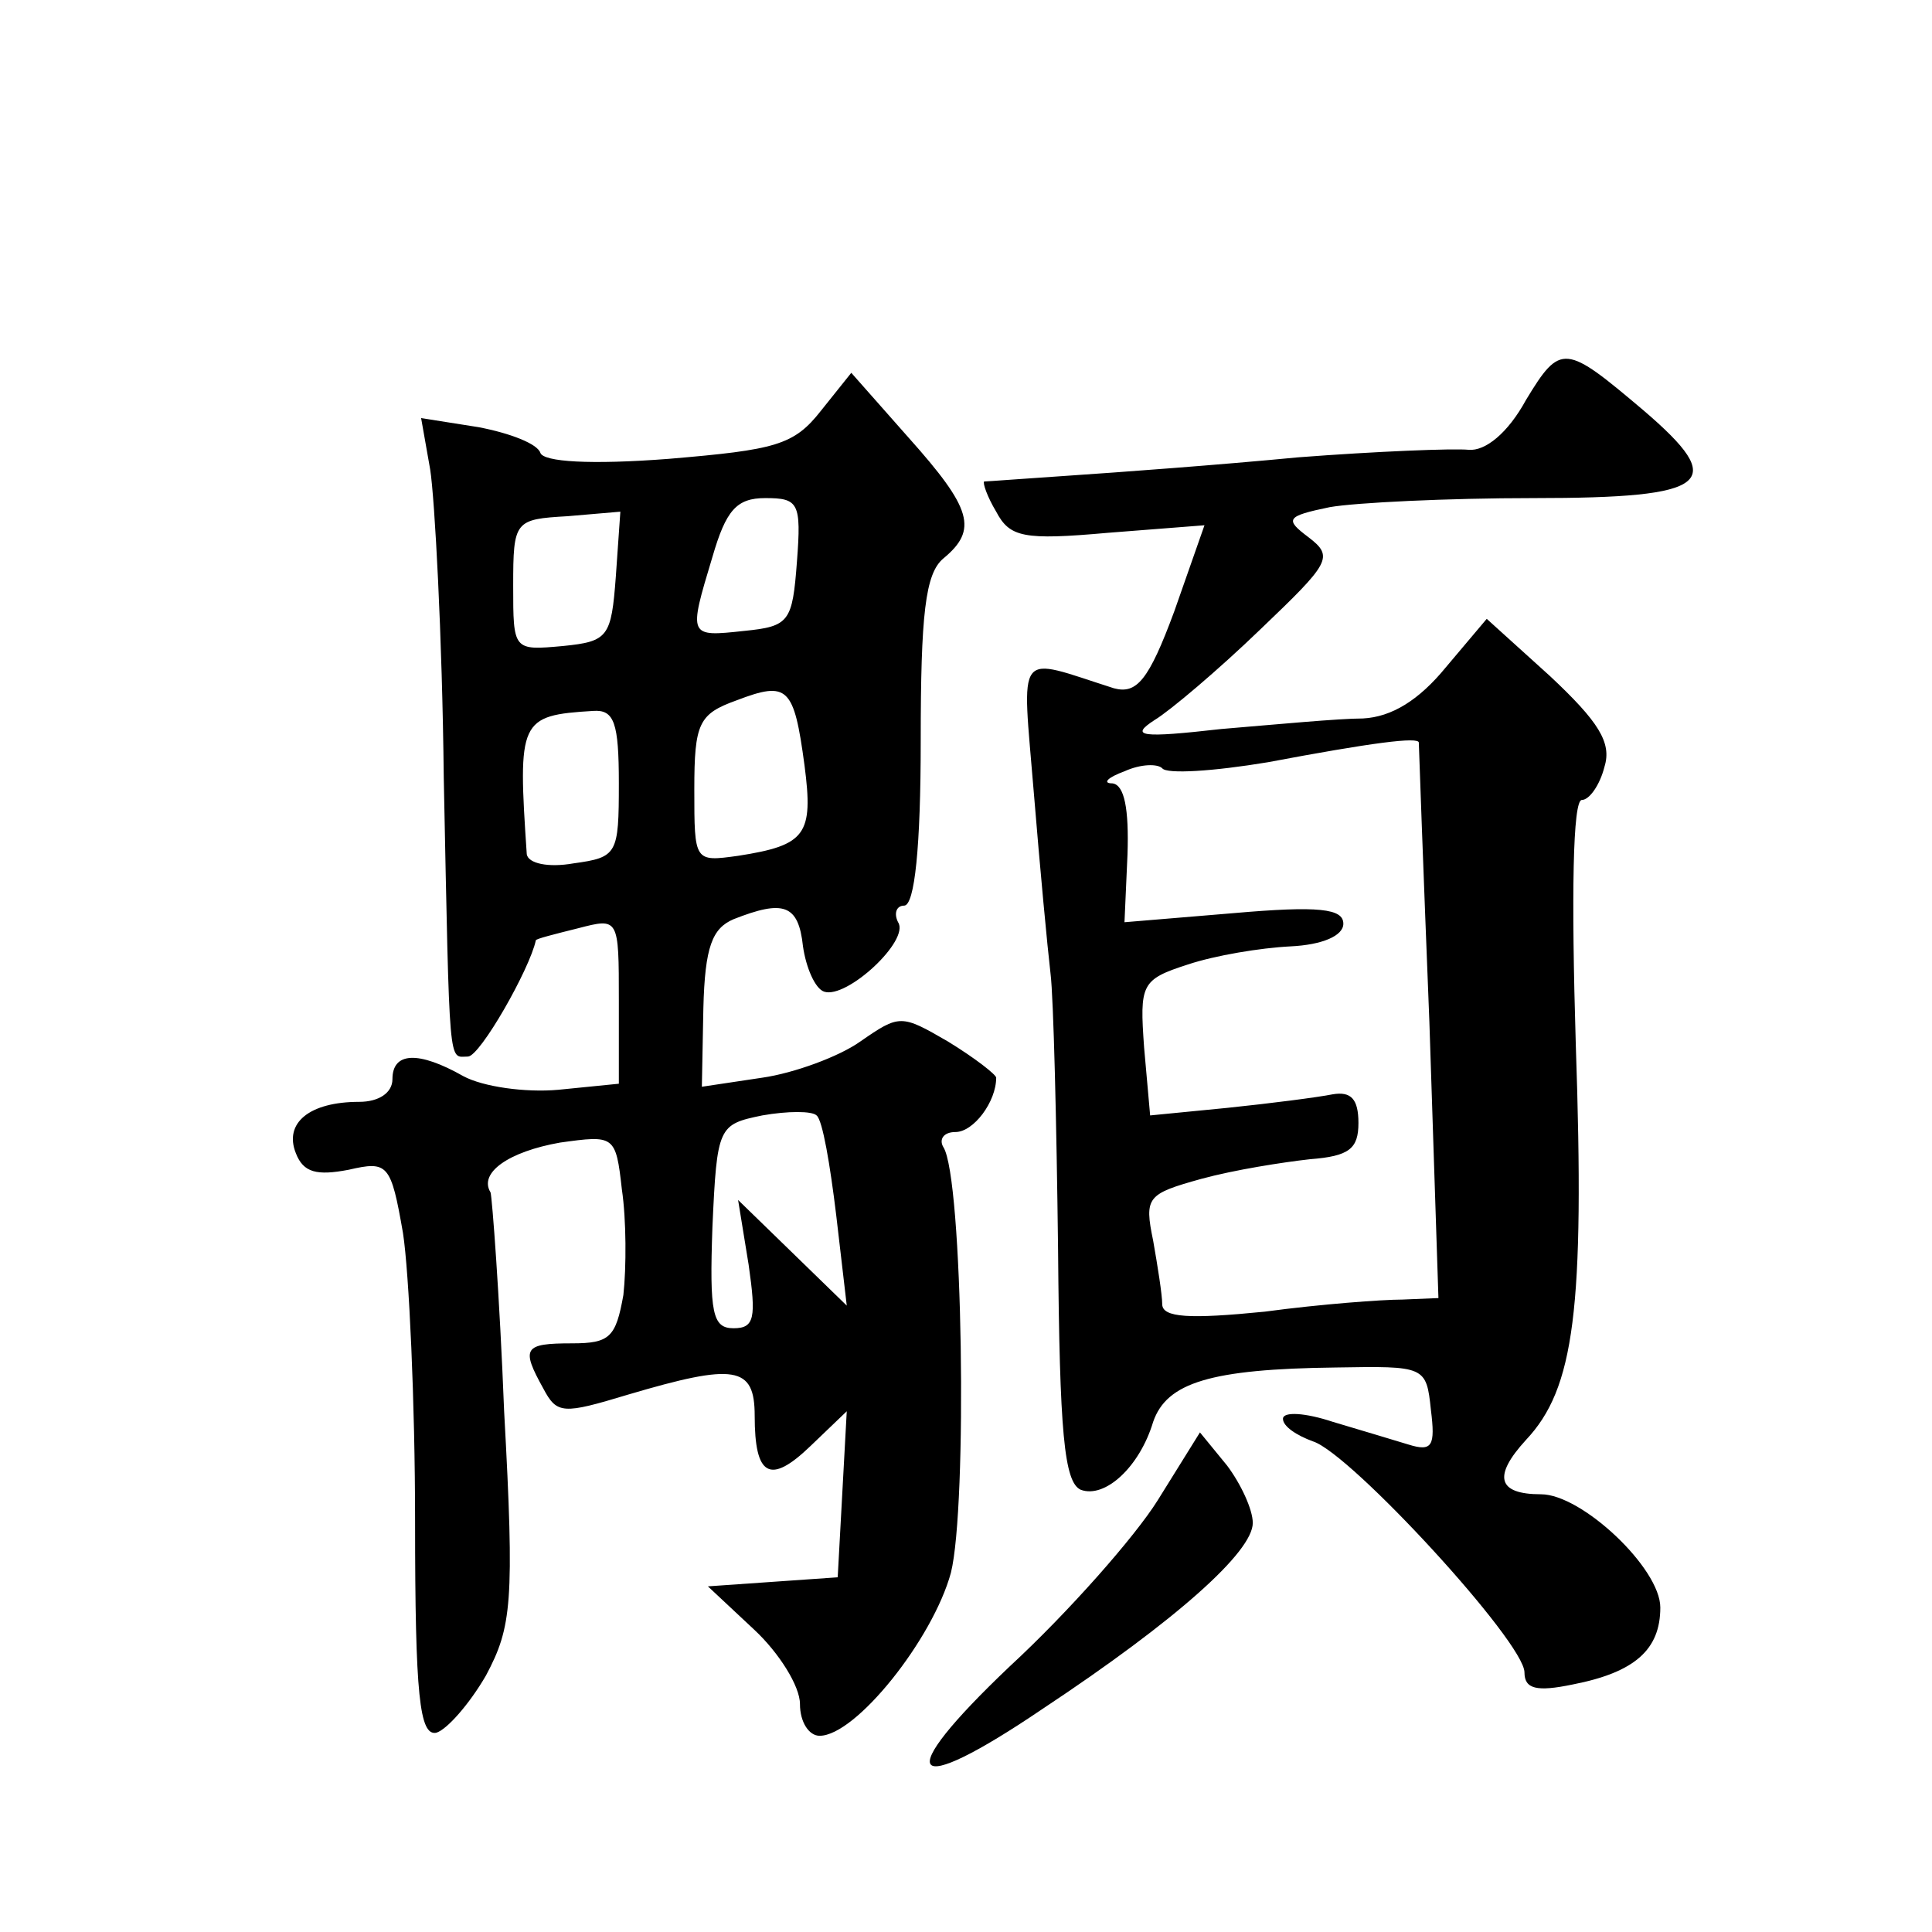
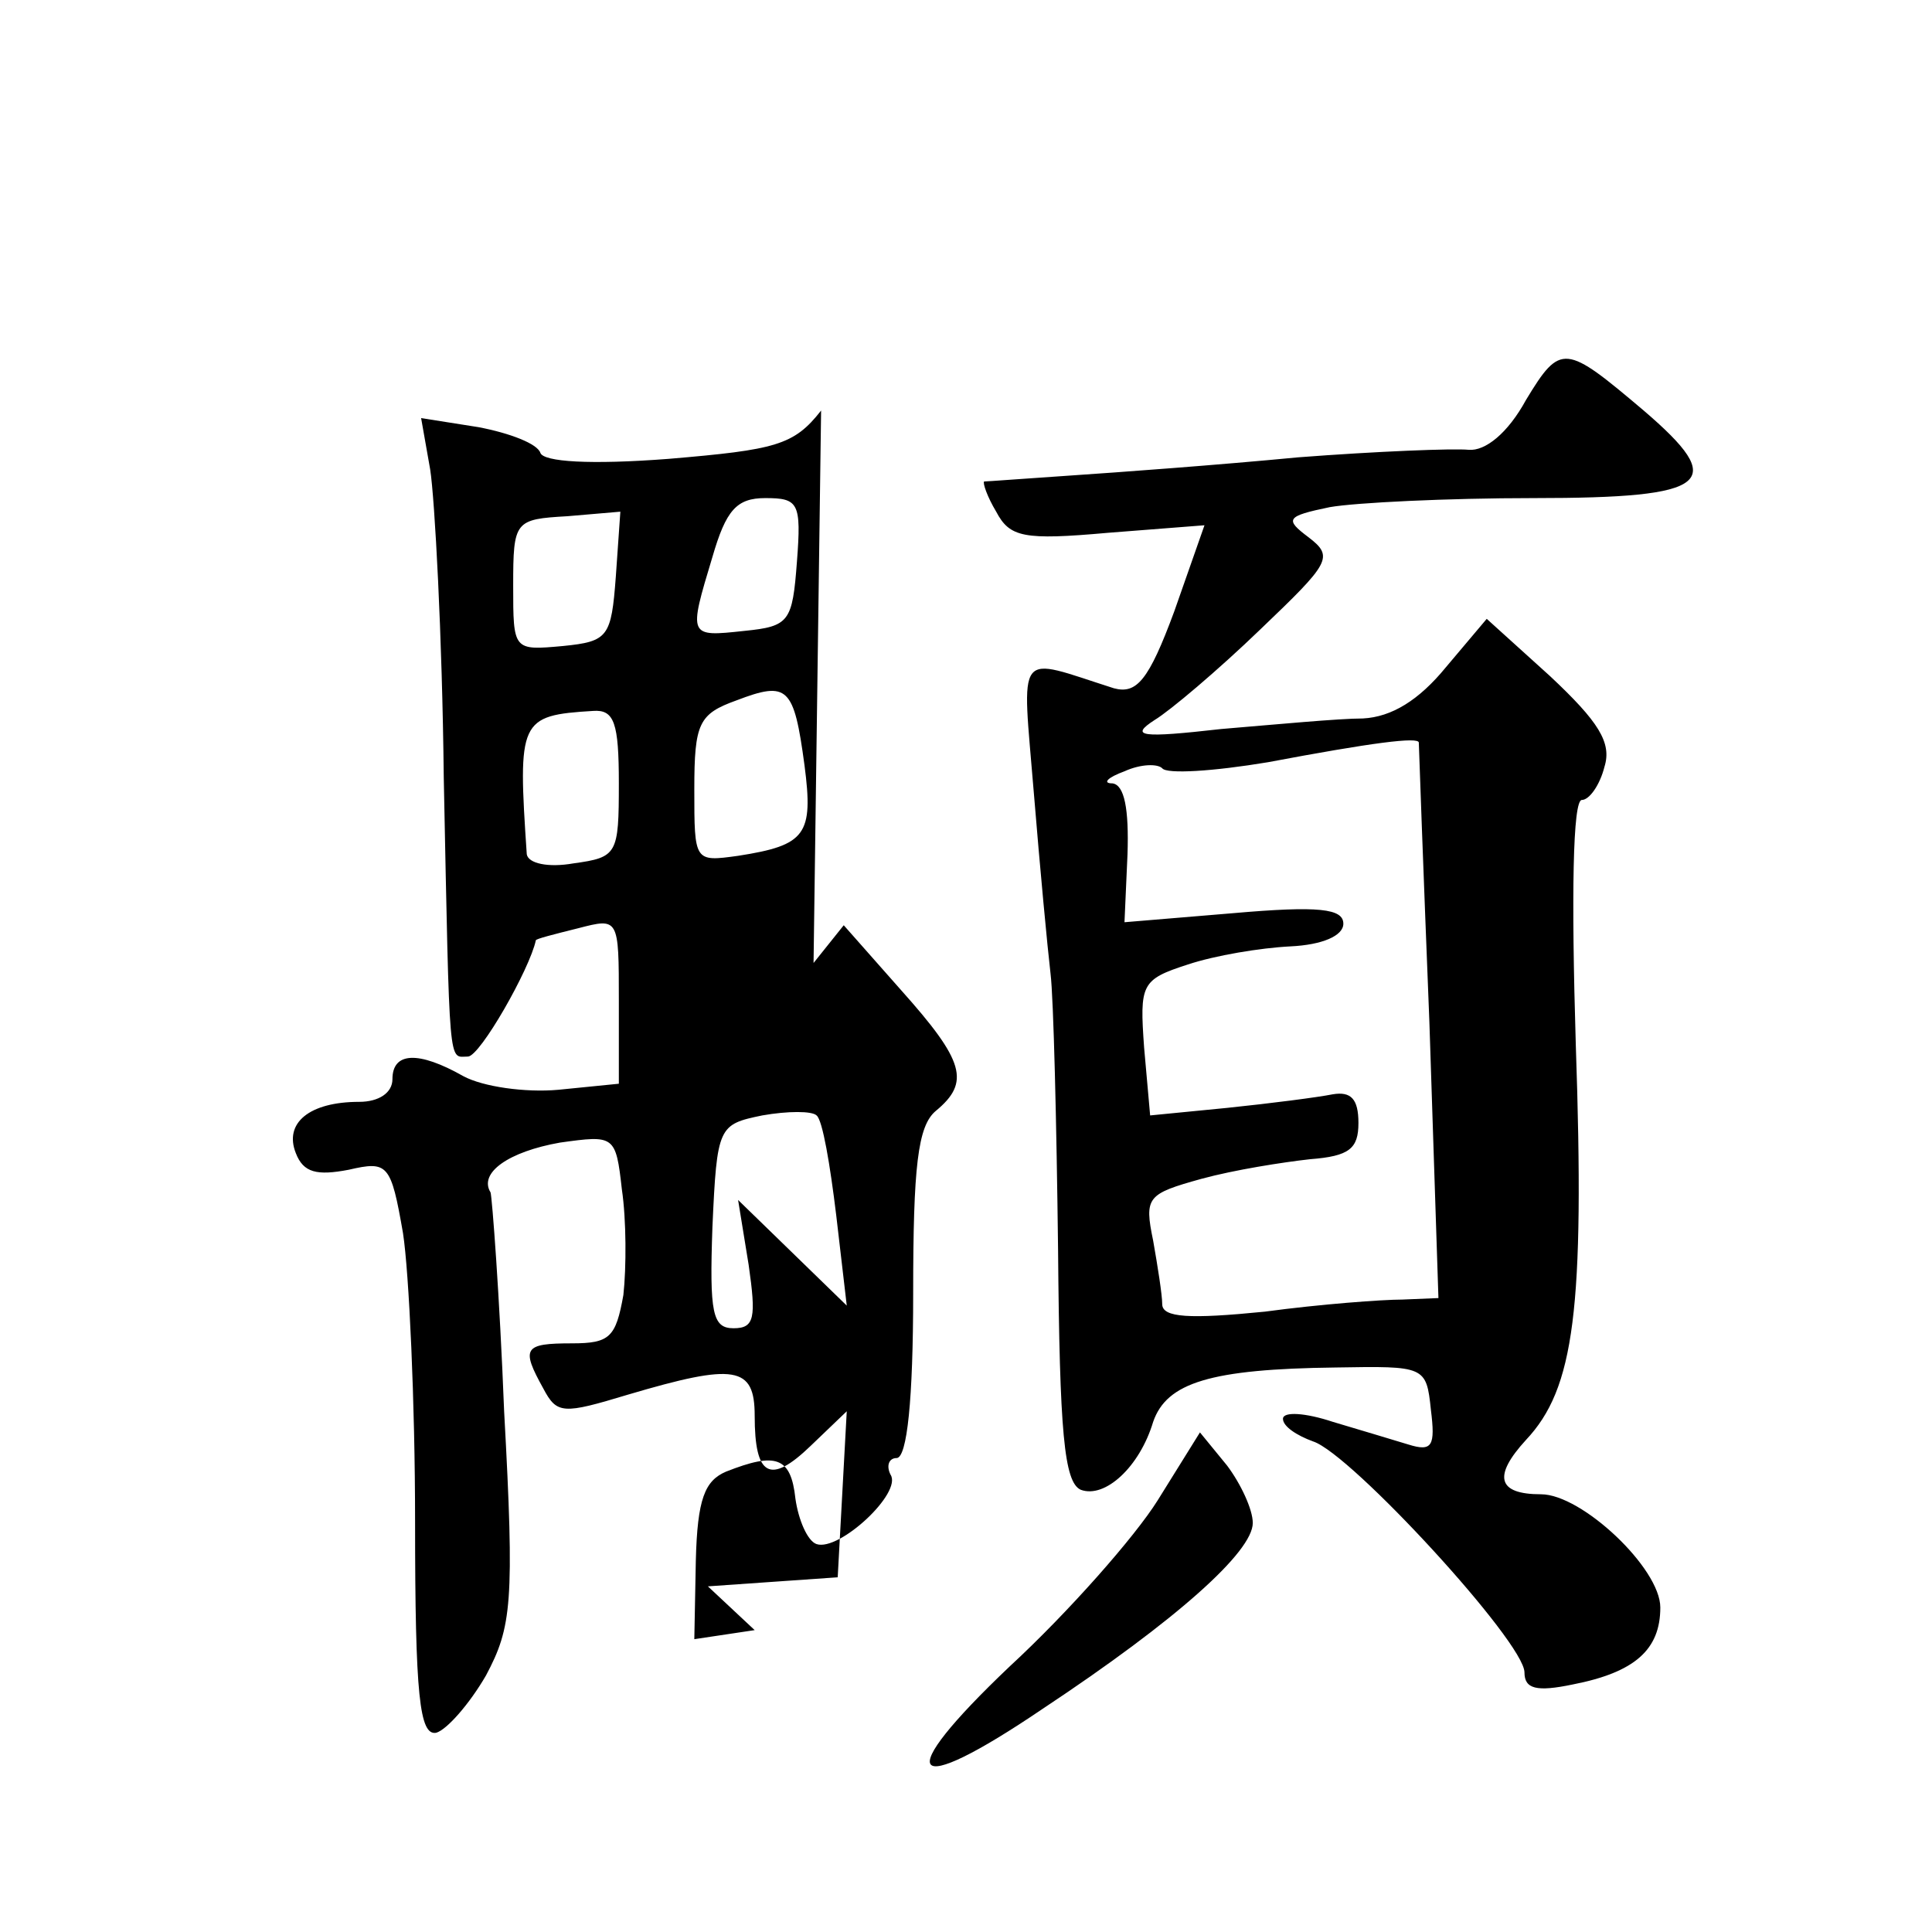
<svg xmlns="http://www.w3.org/2000/svg" version="1.0" width="128pt" height="128pt" viewBox="0 0 128 128" preserveAspectRatio="xMidYMid meet">
  <g transform="translate(0,128) scale(0.1,-0.1)" fill="#0" stroke="none">
-     <path d="M1011 1015 c-12 -22 -27 -34 -38 -33 -10 1 -61 -1 -113 -5 -52 -5 -120 -10 -150 -12 -30 -2 -56 -4 -58 -4 -1 -1 2 -10 8 -20 9 -17 18 -19 74 -14 l64 5 -20 -57 c-17 -46 -25 -55 -40 -51 -66 21 -61 28 -53 -70 4 -49 9 -102 11 -119 2 -16 4 -99 5 -183 1 -121 4 -154 15 -159 16 -6 39 15 48 45 9 26 38 35 121 36 59 1 60 1 63 -28 3 -24 1 -28 -15 -23 -10 3 -33 10 -50 15 -18 6 -33 7 -33 2 0 -5 9 -11 20 -15 25 -8 140 -133 140 -153 0 -11 8 -13 32 -8 41 8 58 23 58 51 0 26 -52 75 -79 75 -29 0 -32 12 -10 36 32 34 39 86 33 262 -3 99 -2 162 4 162 5 0 12 10 15 22 5 16 -4 30 -36 60 l-42 38 -27 -32 c-18 -22 -36 -33 -55 -34 -16 0 -58 -4 -94 -7 -53 -6 -61 -5 -44 6 10 6 42 33 70 60 46 44 49 48 32 61 -16 12 -15 14 14 20 17 3 78 6 135 6 118 0 129 10 73 58 -52 44 -55 45 -78 7z m-71 -227 c0 -2 3 -85 7 -185 l6 -183 -24 -1 c-13 0 -54 -3 -91 -8 -50 -5 -68 -4 -68 5 0 6 -3 25 -6 42 -6 29 -4 31 32 41 22 6 54 11 72 13 26 2 32 7 32 24 0 16 -5 21 -17 19 -10 -2 -41 -6 -70 -9 l-51 -5 -4 45 c-3 42 -2 45 29 55 18 6 48 11 68 12 21 1 35 7 35 15 0 10 -16 12 -73 7 l-72 -6 2 45 c1 30 -2 46 -10 47 -7 0 -3 4 8 8 11 5 22 5 25 2 3 -4 34 -2 70 4 69 13 100 17 100 13z M544 1008 c-18 -23 -30 -26 -101 -32 -52 -4 -83 -2 -85 4 -2 6 -20 13 -41 17 l-38 6 6 -34 c3 -19 8 -110 9 -204 4 -197 3 -185 16 -185 8 0 41 58 45 77 0 1 12 4 28 8 27 7 27 7 27 -48 l0 -55 -40 -4 c-22 -2 -50 2 -63 9 -30 17 -47 16 -47 -2 0 -9 -9 -15 -22 -15 -33 0 -50 -14 -42 -34 5 -13 14 -15 35 -11 26 6 28 4 36 -42 4 -26 8 -112 8 -191 0 -116 3 -142 14 -140 7 2 22 19 33 38 17 32 19 48 12 175 -3 77 -8 142 -9 145 -8 13 12 27 46 33 36 5 37 5 41 -31 3 -20 3 -52 1 -70 -5 -28 -9 -32 -34 -32 -32 0 -34 -3 -19 -30 9 -17 13 -17 56 -4 71 21 84 19 84 -14 0 -40 10 -46 37 -20 l24 23 -3 -55 -3 -55 -43 -3 -43 -3 31 -29 c16 -15 30 -37 30 -49 0 -12 6 -21 13 -21 24 0 75 64 87 108 11 44 8 262 -5 282 -3 5 0 10 8 10 12 0 27 20 27 36 0 2 -14 13 -32 24 -31 18 -32 18 -58 0 -14 -10 -44 -21 -65 -24 l-40 -6 1 52 c1 41 6 53 20 59 33 13 43 10 46 -18 2 -14 8 -28 14 -30 15 -5 57 34 49 46 -3 6 -1 11 4 11 7 0 11 39 11 109 0 84 3 111 15 121 23 19 19 33 -23 80 l-38 43 -20 -25z m-16 -100 c-3 -40 -5 -43 -35 -46 -37 -4 -37 -4 -21 49 9 31 16 39 35 39 22 0 24 -3 21 -42z m-120 -10 c-3 -40 -5 -43 -35 -46 -33 -3 -33 -3 -33 40 0 43 1 44 36 46 l35 3 -3 -43z m125 -125 c6 -46 1 -53 -44 -60 -29 -4 -29 -4 -29 44 0 44 3 50 28 59 34 13 38 9 45 -43z m-123 -12 c0 -47 -1 -49 -30 -53 -17 -3 -30 0 -31 6 -6 89 -5 92 44 95 14 1 17 -8 17 -48z m144 -286 l7 -60 -36 35 -36 35 7 -43 c5 -35 4 -42 -10 -42 -14 0 -16 10 -14 67 3 67 4 68 33 74 17 3 33 3 36 0 4 -3 9 -33 13 -66z M767 286 c-15 -24 -59 -74 -98 -110 -79 -75 -68 -89 22 -28 89 59 139 104 139 123 0 9 -8 26 -17 38 l-18 22 -28 -45z" />
+     <path d="M1011 1015 c-12 -22 -27 -34 -38 -33 -10 1 -61 -1 -113 -5 -52 -5 -120 -10 -150 -12 -30 -2 -56 -4 -58 -4 -1 -1 2 -10 8 -20 9 -17 18 -19 74 -14 l64 5 -20 -57 c-17 -46 -25 -55 -40 -51 -66 21 -61 28 -53 -70 4 -49 9 -102 11 -119 2 -16 4 -99 5 -183 1 -121 4 -154 15 -159 16 -6 39 15 48 45 9 26 38 35 121 36 59 1 60 1 63 -28 3 -24 1 -28 -15 -23 -10 3 -33 10 -50 15 -18 6 -33 7 -33 2 0 -5 9 -11 20 -15 25 -8 140 -133 140 -153 0 -11 8 -13 32 -8 41 8 58 23 58 51 0 26 -52 75 -79 75 -29 0 -32 12 -10 36 32 34 39 86 33 262 -3 99 -2 162 4 162 5 0 12 10 15 22 5 16 -4 30 -36 60 l-42 38 -27 -32 c-18 -22 -36 -33 -55 -34 -16 0 -58 -4 -94 -7 -53 -6 -61 -5 -44 6 10 6 42 33 70 60 46 44 49 48 32 61 -16 12 -15 14 14 20 17 3 78 6 135 6 118 0 129 10 73 58 -52 44 -55 45 -78 7z m-71 -227 c0 -2 3 -85 7 -185 l6 -183 -24 -1 c-13 0 -54 -3 -91 -8 -50 -5 -68 -4 -68 5 0 6 -3 25 -6 42 -6 29 -4 31 32 41 22 6 54 11 72 13 26 2 32 7 32 24 0 16 -5 21 -17 19 -10 -2 -41 -6 -70 -9 l-51 -5 -4 45 c-3 42 -2 45 29 55 18 6 48 11 68 12 21 1 35 7 35 15 0 10 -16 12 -73 7 l-72 -6 2 45 c1 30 -2 46 -10 47 -7 0 -3 4 8 8 11 5 22 5 25 2 3 -4 34 -2 70 4 69 13 100 17 100 13z M544 1008 c-18 -23 -30 -26 -101 -32 -52 -4 -83 -2 -85 4 -2 6 -20 13 -41 17 l-38 6 6 -34 c3 -19 8 -110 9 -204 4 -197 3 -185 16 -185 8 0 41 58 45 77 0 1 12 4 28 8 27 7 27 7 27 -48 l0 -55 -40 -4 c-22 -2 -50 2 -63 9 -30 17 -47 16 -47 -2 0 -9 -9 -15 -22 -15 -33 0 -50 -14 -42 -34 5 -13 14 -15 35 -11 26 6 28 4 36 -42 4 -26 8 -112 8 -191 0 -116 3 -142 14 -140 7 2 22 19 33 38 17 32 19 48 12 175 -3 77 -8 142 -9 145 -8 13 12 27 46 33 36 5 37 5 41 -31 3 -20 3 -52 1 -70 -5 -28 -9 -32 -34 -32 -32 0 -34 -3 -19 -30 9 -17 13 -17 56 -4 71 21 84 19 84 -14 0 -40 10 -46 37 -20 l24 23 -3 -55 -3 -55 -43 -3 -43 -3 31 -29 l-40 -6 1 52 c1 41 6 53 20 59 33 13 43 10 46 -18 2 -14 8 -28 14 -30 15 -5 57 34 49 46 -3 6 -1 11 4 11 7 0 11 39 11 109 0 84 3 111 15 121 23 19 19 33 -23 80 l-38 43 -20 -25z m-16 -100 c-3 -40 -5 -43 -35 -46 -37 -4 -37 -4 -21 49 9 31 16 39 35 39 22 0 24 -3 21 -42z m-120 -10 c-3 -40 -5 -43 -35 -46 -33 -3 -33 -3 -33 40 0 43 1 44 36 46 l35 3 -3 -43z m125 -125 c6 -46 1 -53 -44 -60 -29 -4 -29 -4 -29 44 0 44 3 50 28 59 34 13 38 9 45 -43z m-123 -12 c0 -47 -1 -49 -30 -53 -17 -3 -30 0 -31 6 -6 89 -5 92 44 95 14 1 17 -8 17 -48z m144 -286 l7 -60 -36 35 -36 35 7 -43 c5 -35 4 -42 -10 -42 -14 0 -16 10 -14 67 3 67 4 68 33 74 17 3 33 3 36 0 4 -3 9 -33 13 -66z M767 286 c-15 -24 -59 -74 -98 -110 -79 -75 -68 -89 22 -28 89 59 139 104 139 123 0 9 -8 26 -17 38 l-18 22 -28 -45z" />
  </g>
</svg>